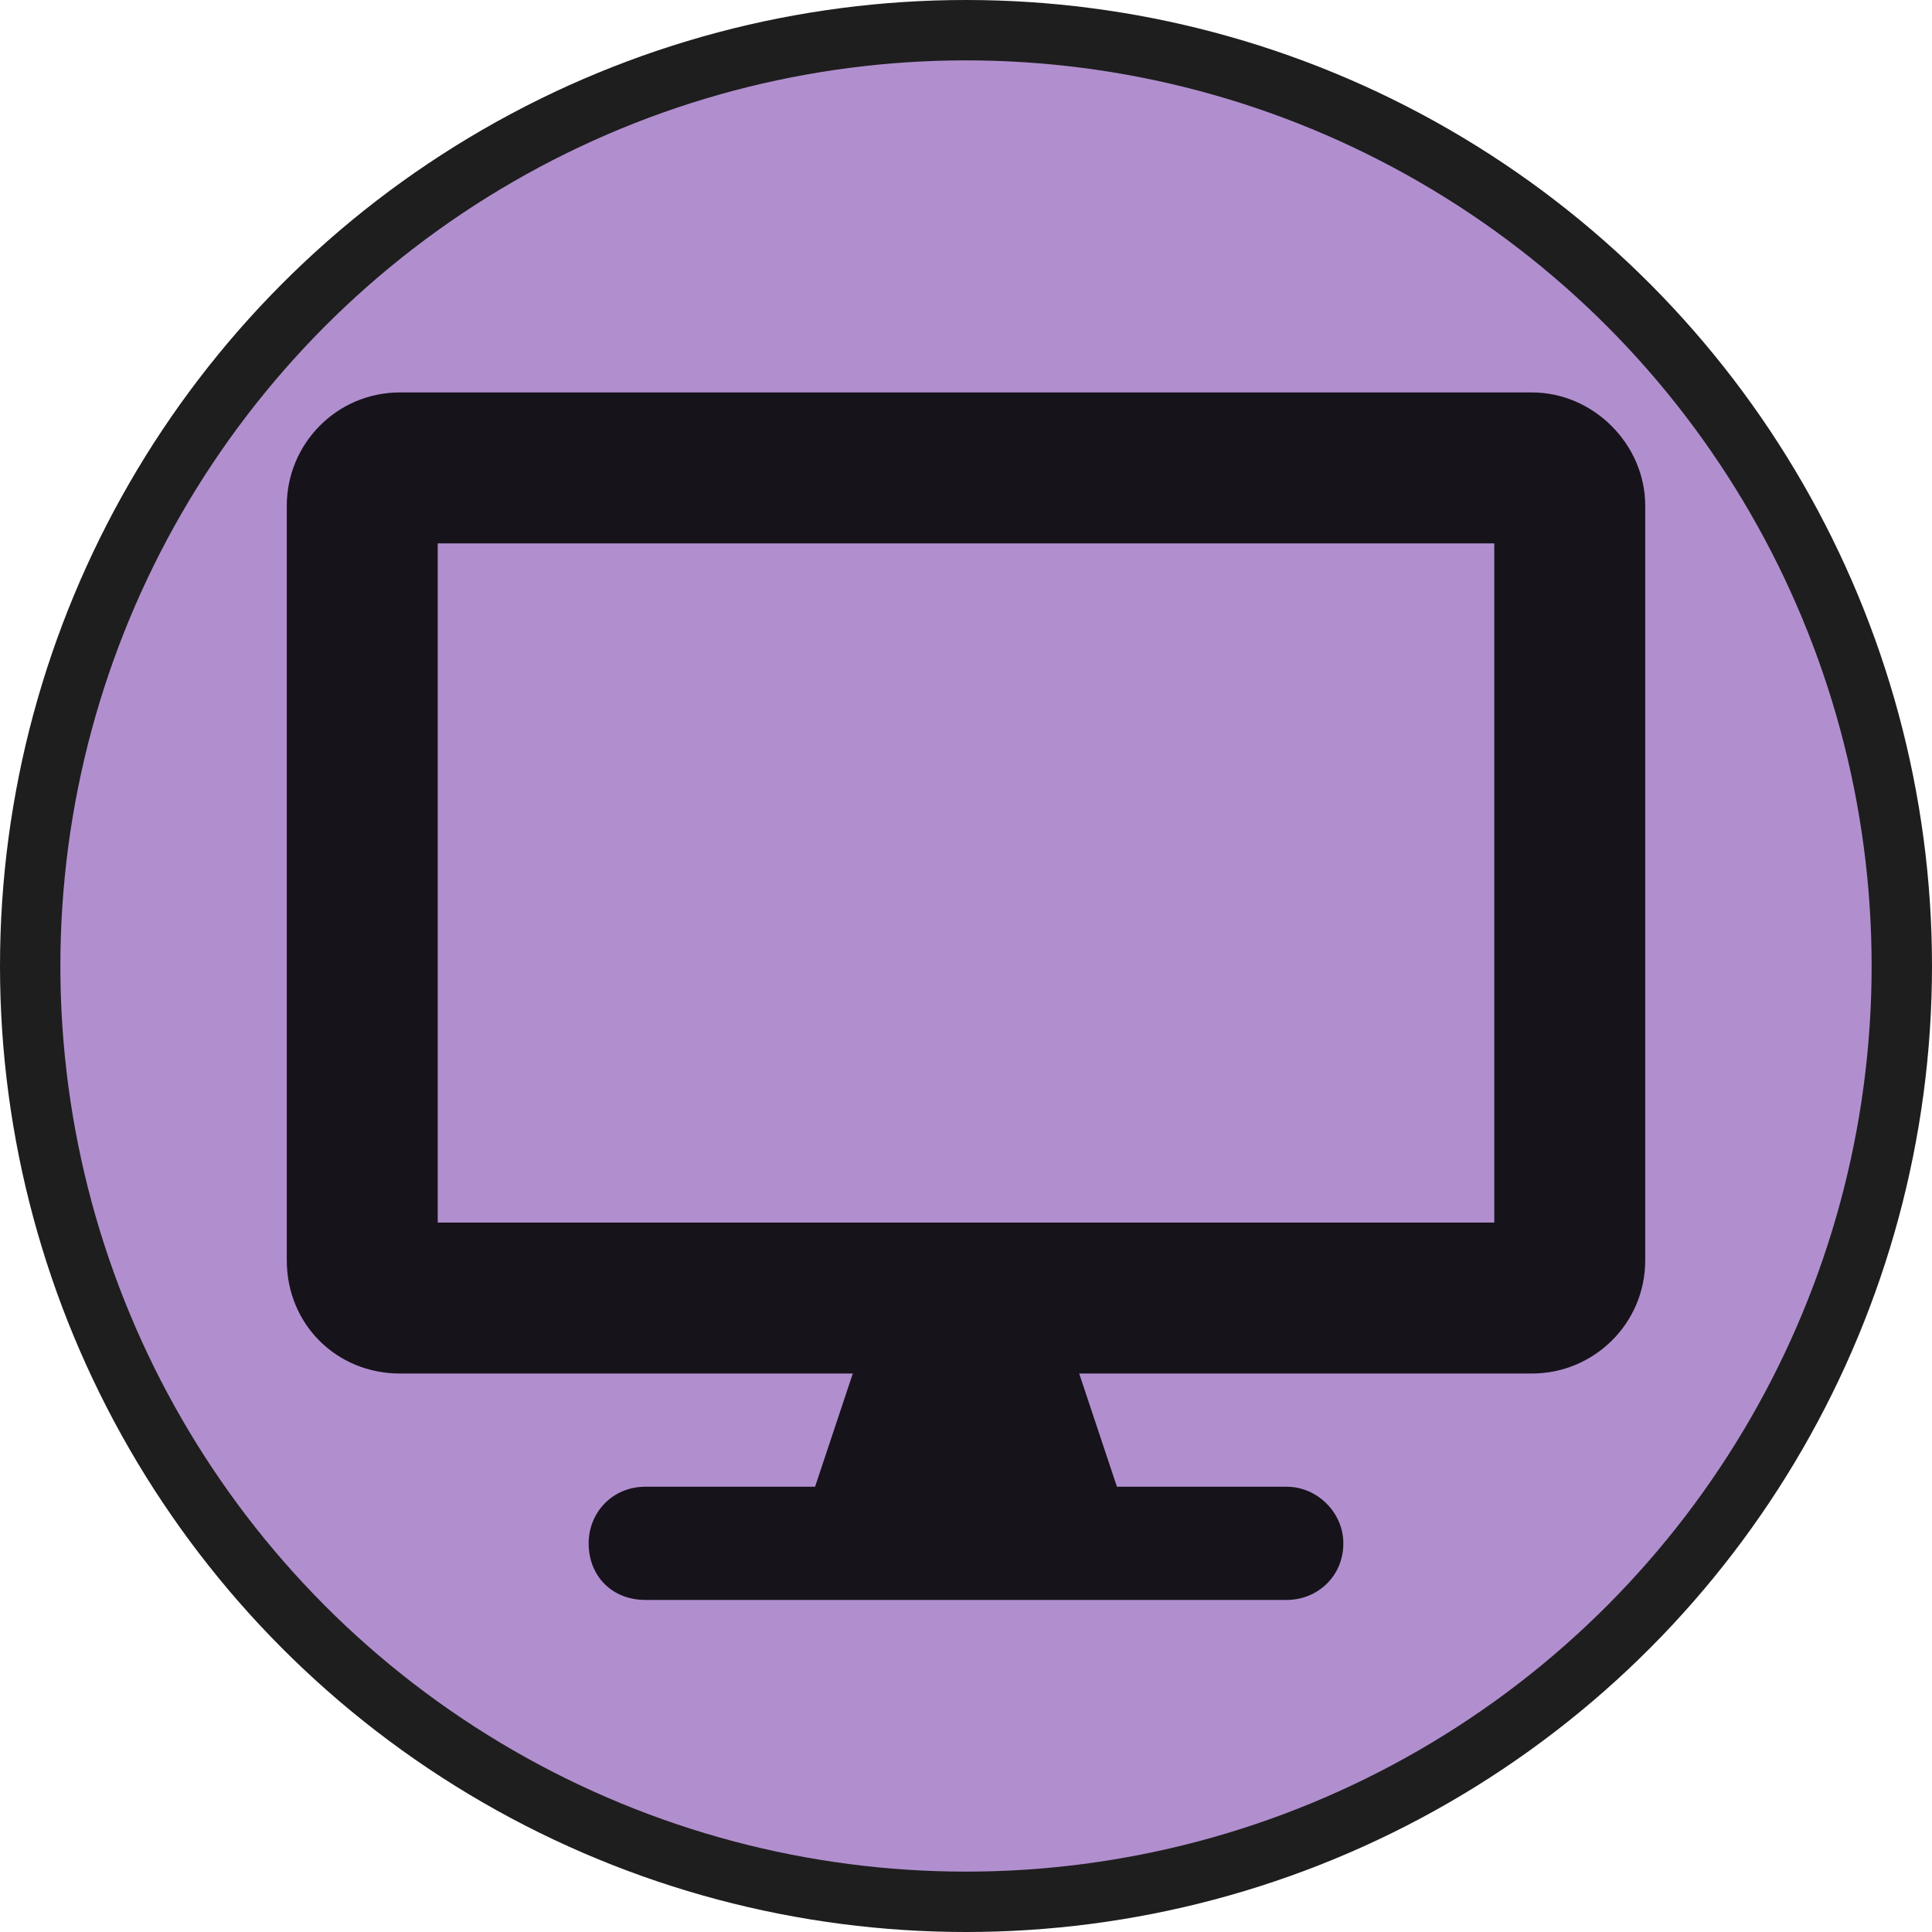
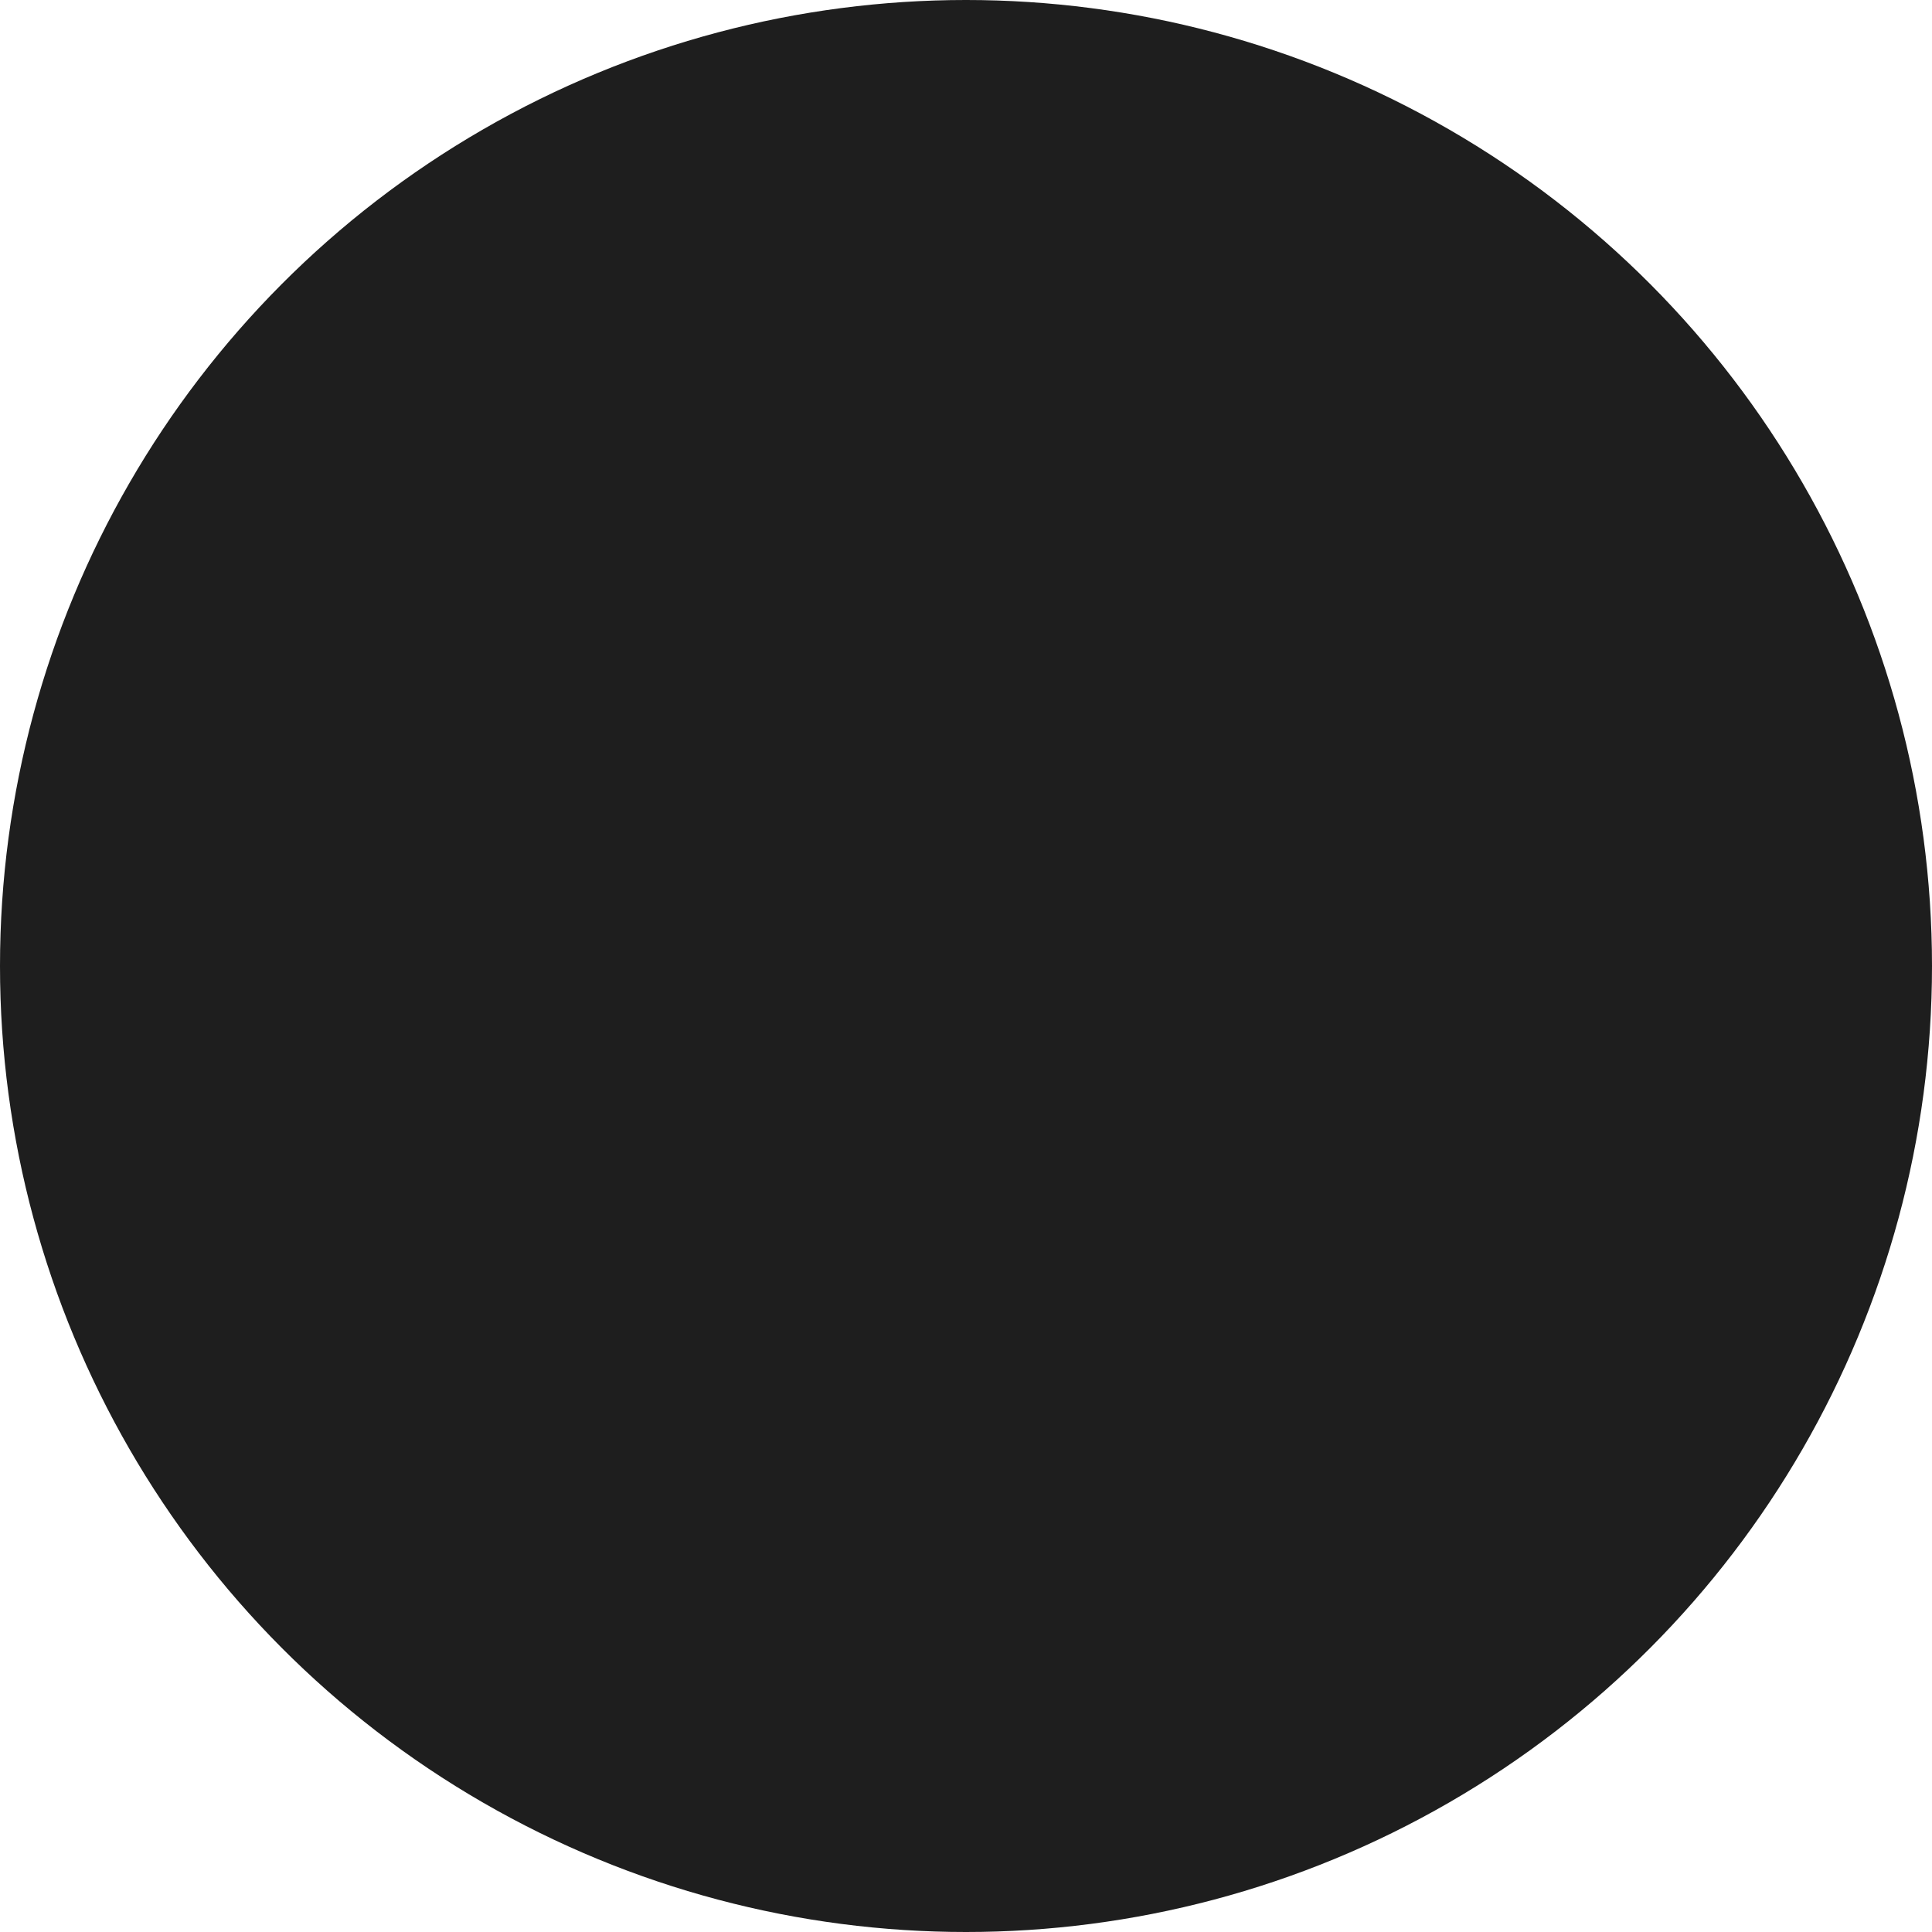
<svg xmlns="http://www.w3.org/2000/svg" width="32" height="32" viewBox="0 0 32 32" fill="none">
  <circle cx="16" cy="16" r="16" fill="#1E1E1E" />
-   <circle cx="16" cy="16" r="15" fill="#B18FCF" />
-   <path d="M25.375 6.5C26.391 6.5 27.25 7.359 27.25 8.375V20.875C27.25 21.93 26.391 22.75 25.375 22.75H17.875L18.5 24.625H21.312C21.82 24.625 22.25 25.055 22.25 25.562C22.25 26.109 21.82 26.5 21.312 26.5H10.688C10.141 26.5 9.75 26.109 9.75 25.562C9.75 25.055 10.141 24.625 10.688 24.625H13.5L14.125 22.75H6.625C5.57 22.75 4.75 21.93 4.75 20.875V8.375C4.75 7.359 5.57 6.5 6.625 6.5H25.375ZM24.75 20.25V9H7.25V20.25H24.75Z" fill="black" fill-opacity="0.871" />
</svg>